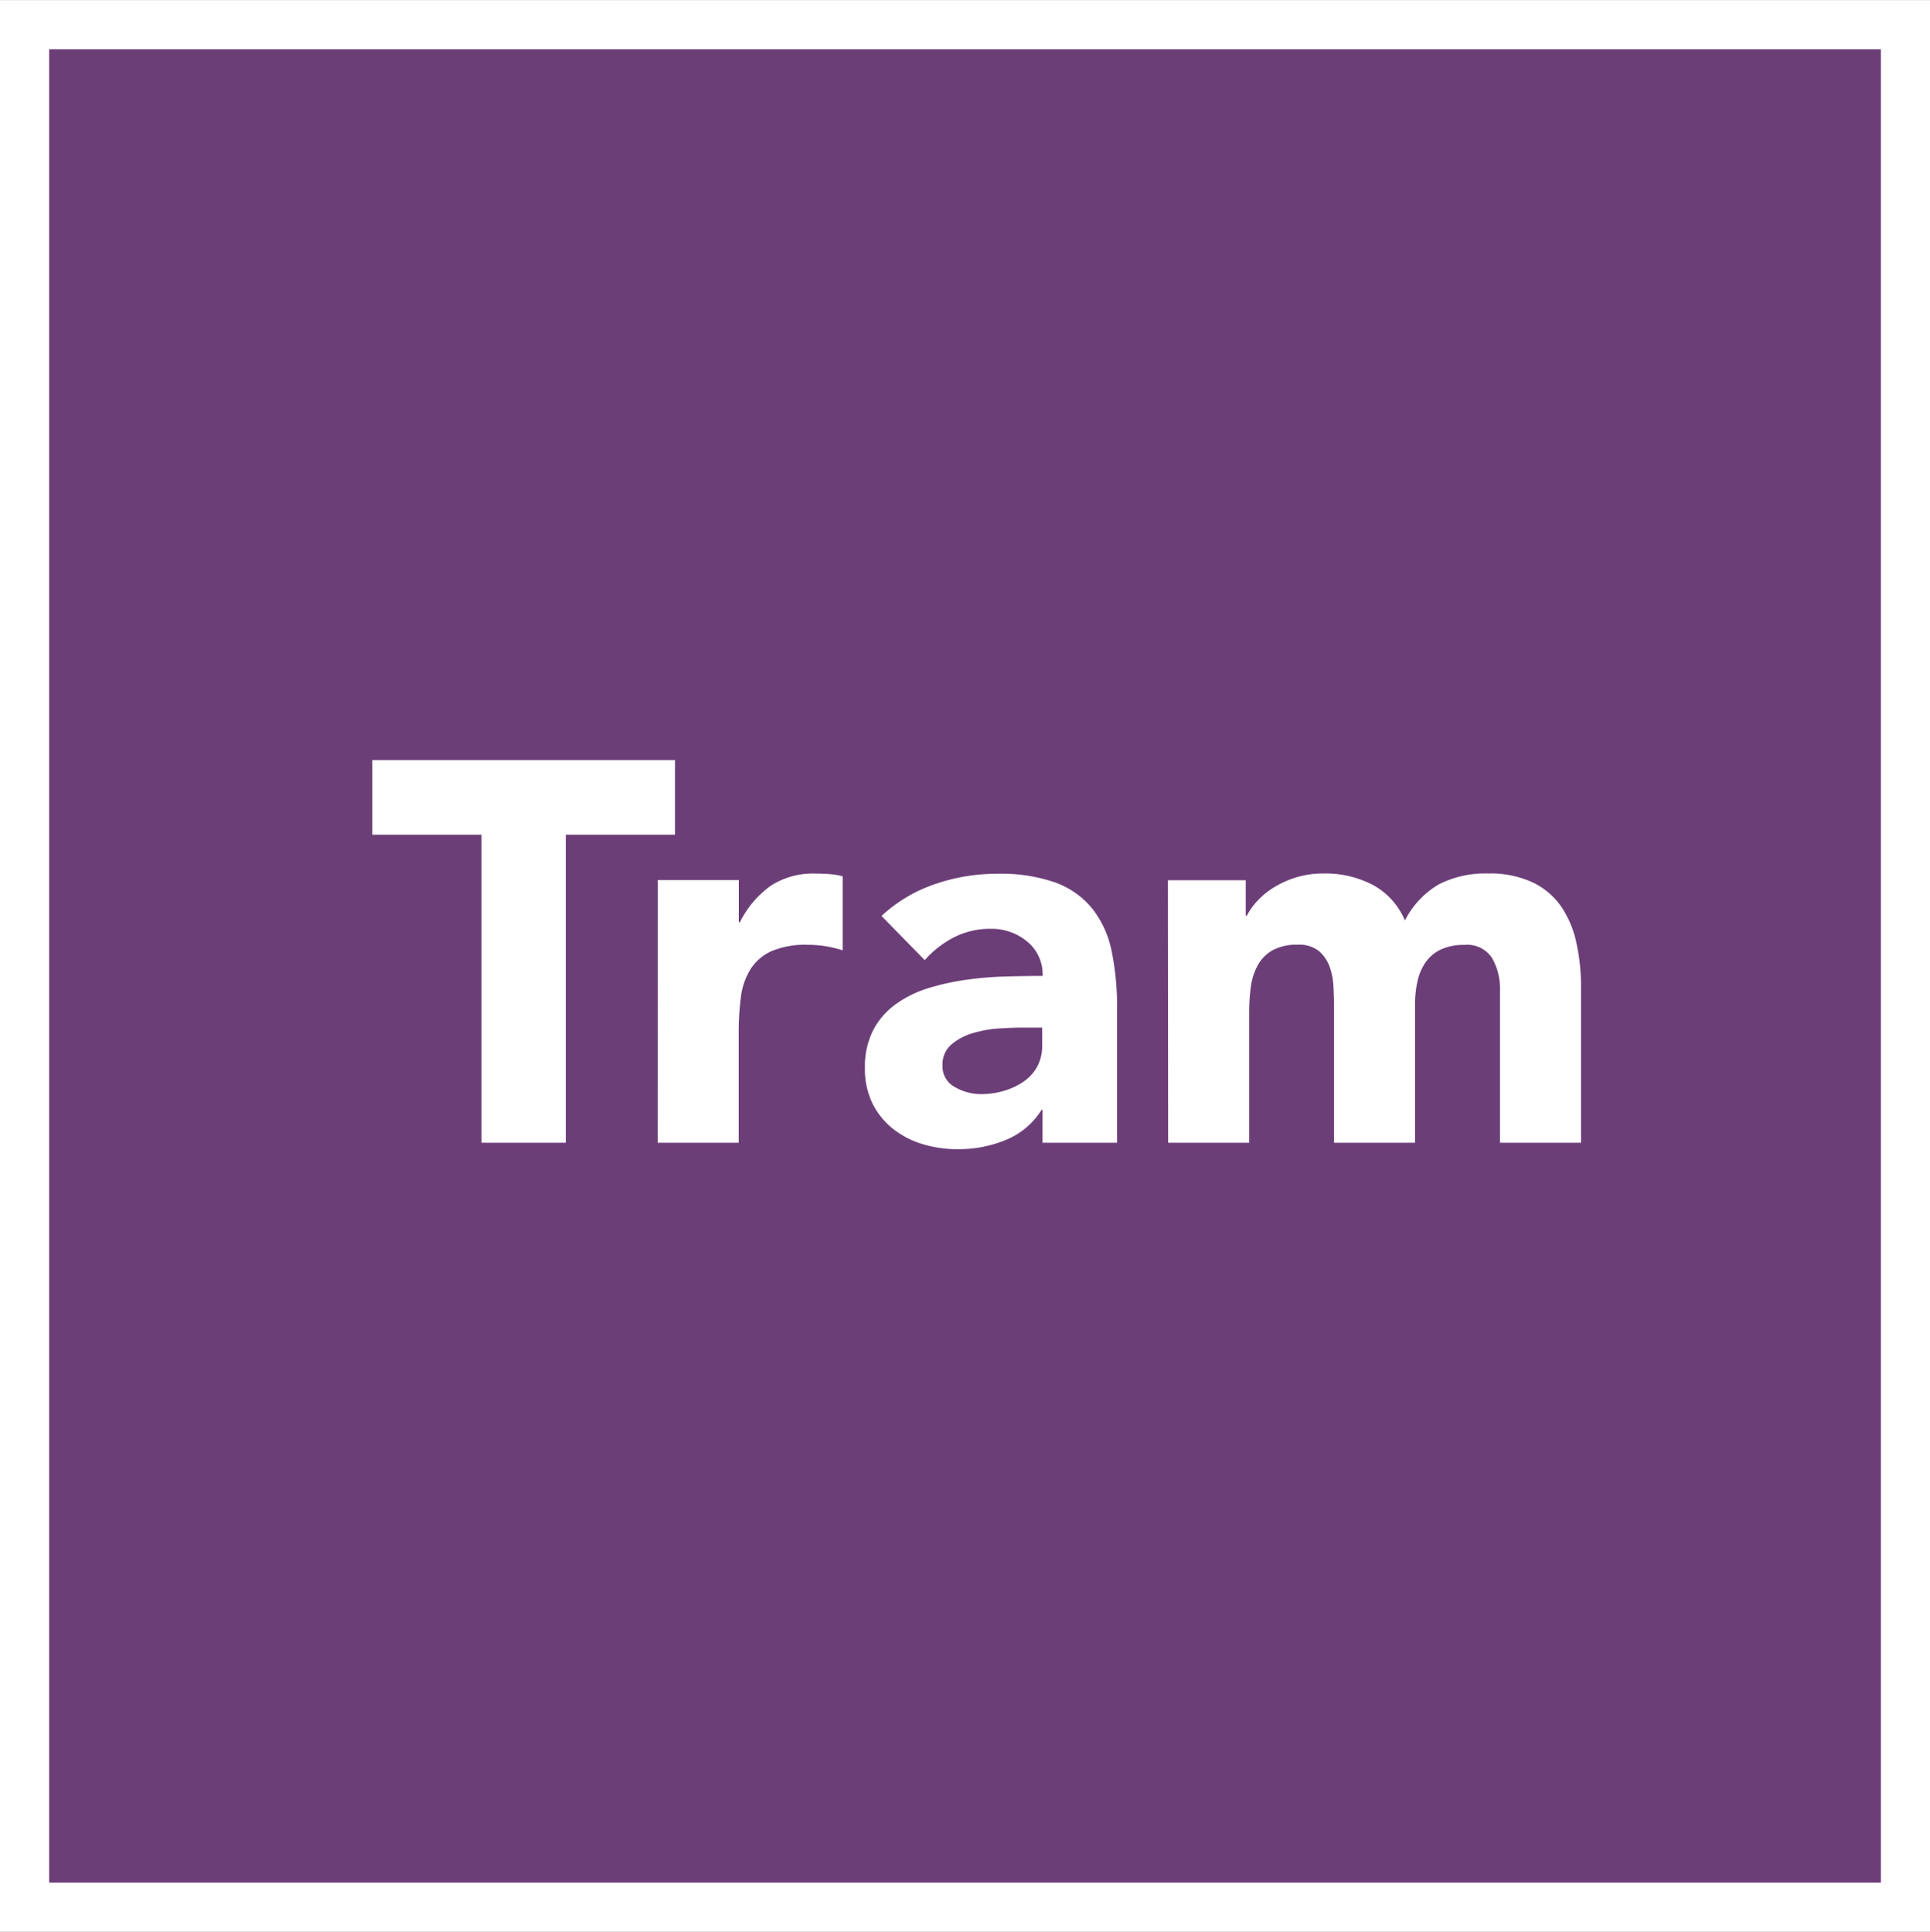
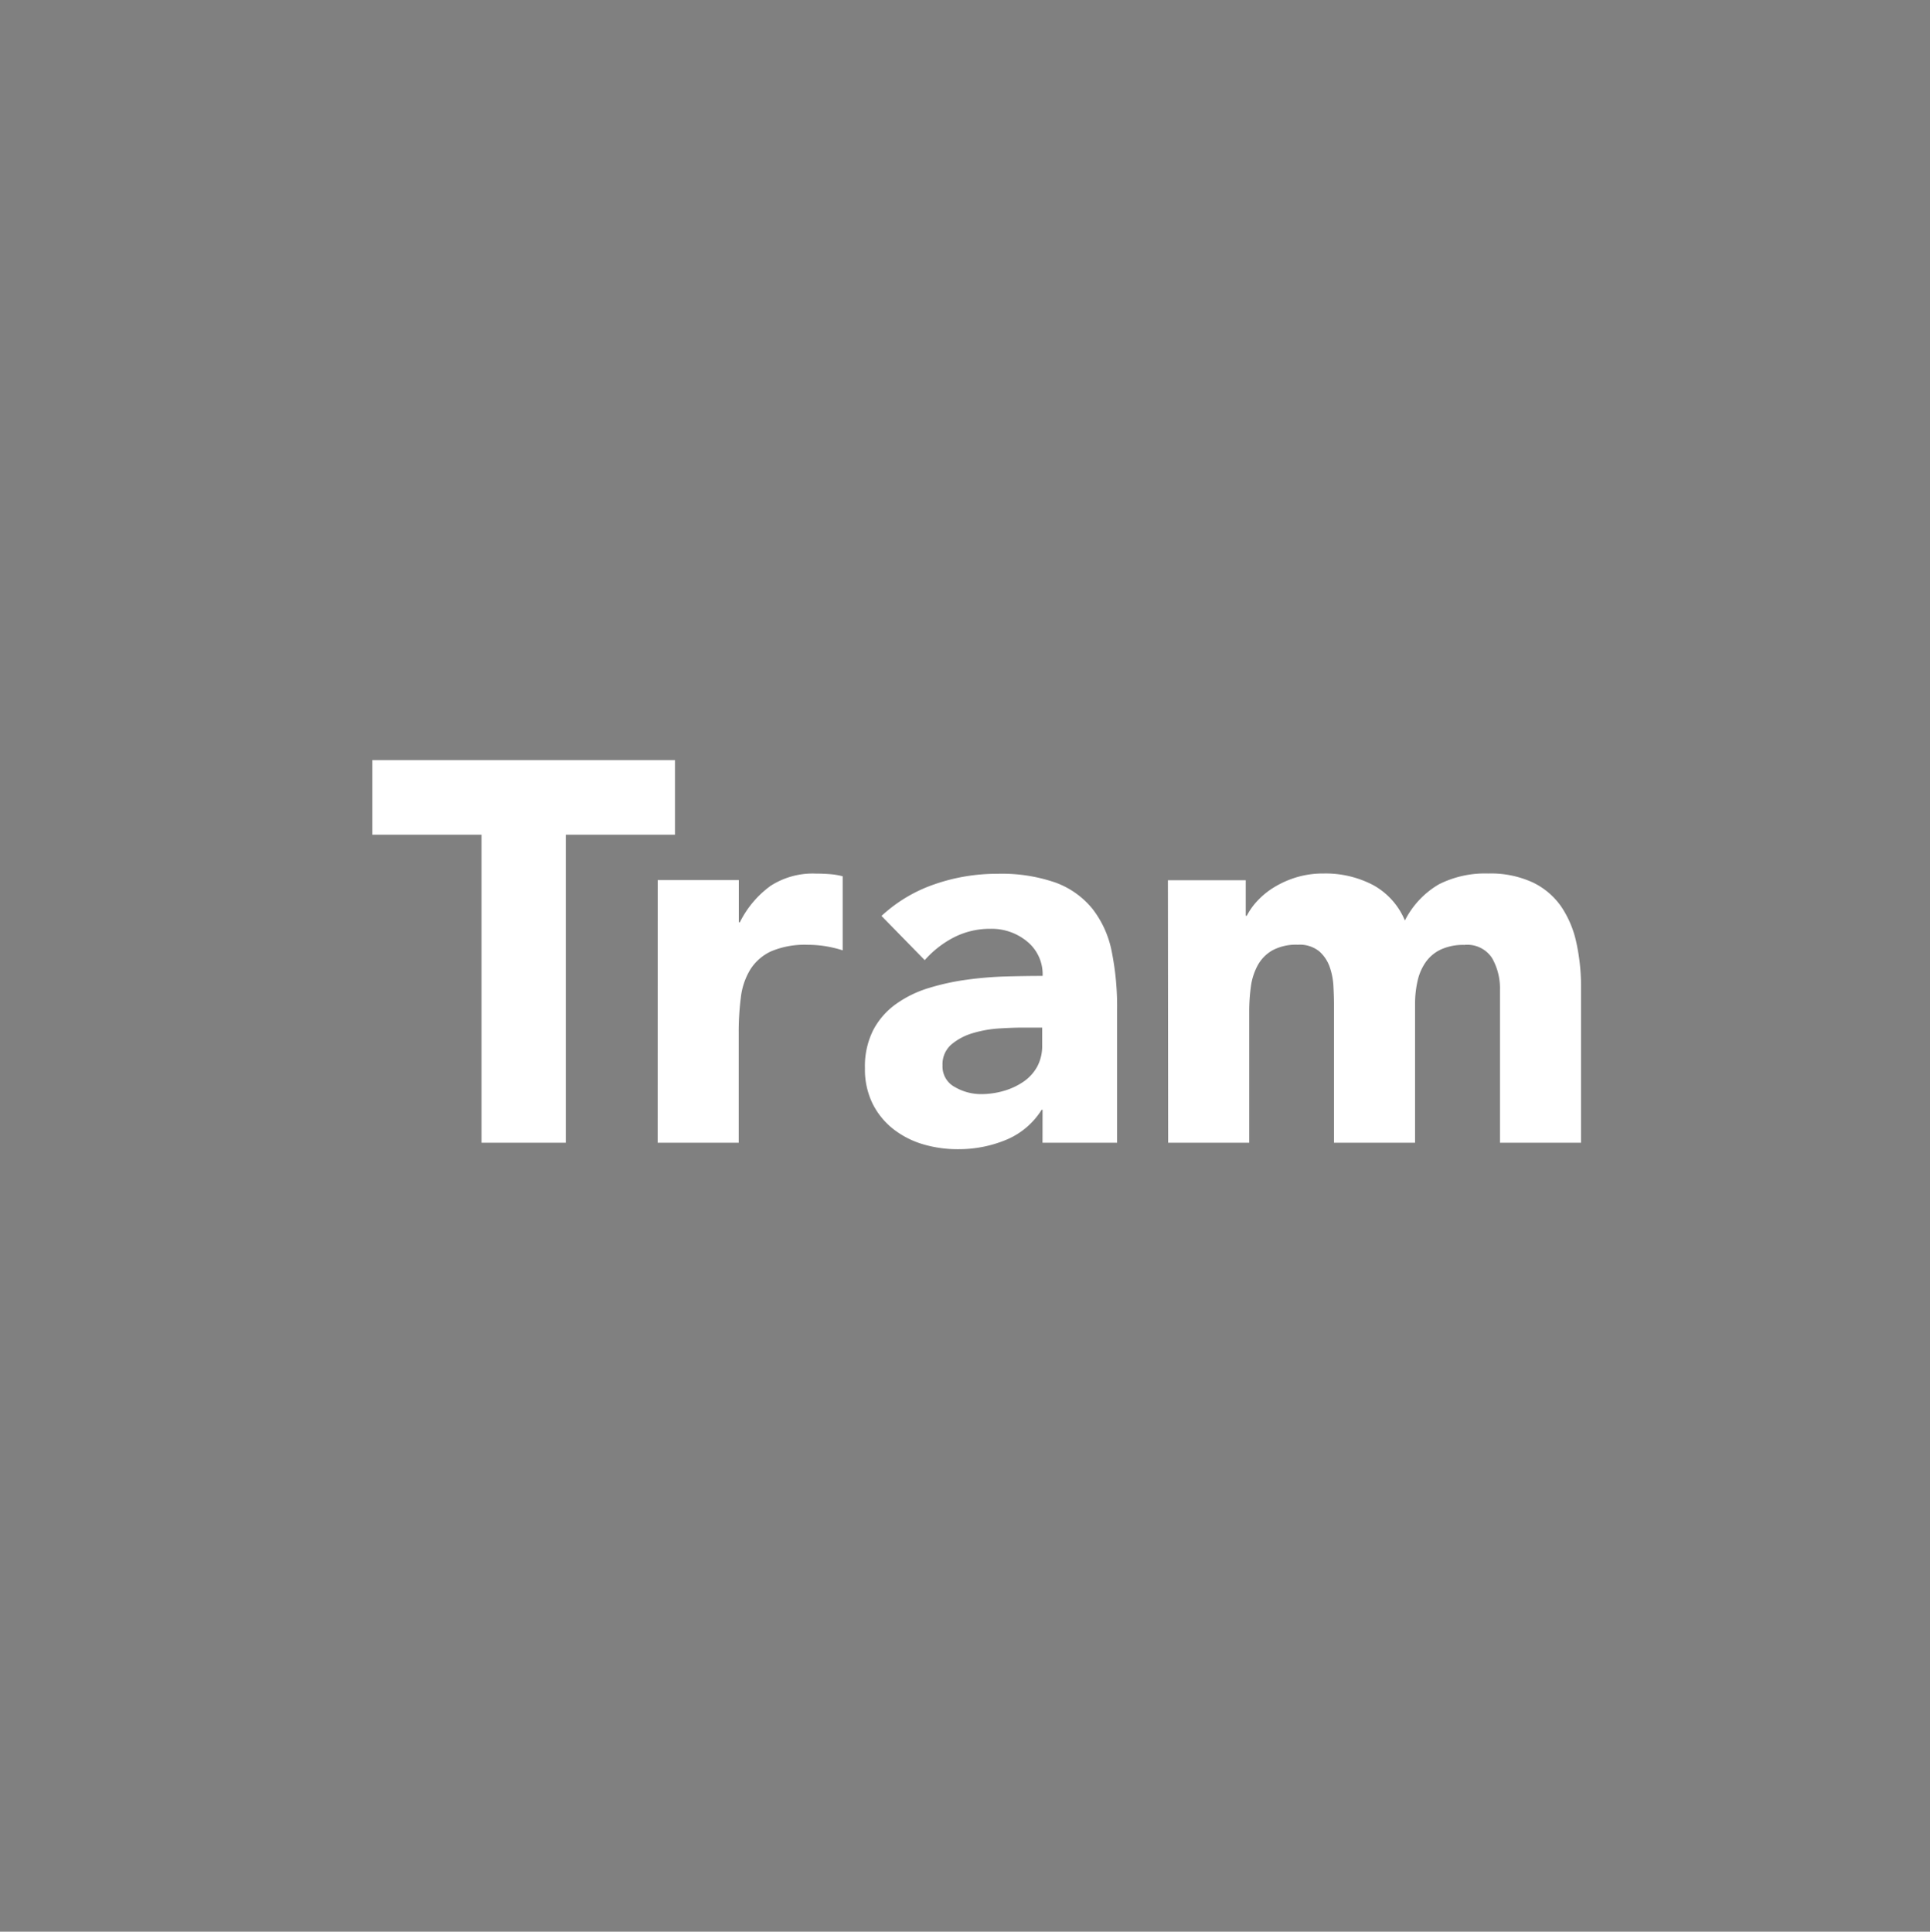
<svg xmlns="http://www.w3.org/2000/svg" viewBox="-14316.5 -15419.501 39.279 39.32">
  <rect x="-14316.5" y="-15419.501" width="39.279" height="39.32" fill="#808080" stroke="none" />
  <defs>
    <style>
      .cls-1 {
        fill: #6c3e78;
        stroke: #fff;
      }

      .cls-2 {
        fill: #fff;
      }
    </style>
  </defs>
  <g id="Symbol_27_2" data-name="Symbol 27 – 2" transform="translate(4971.541 -19608)">
-     <path id="path7039" class="cls-1" d="M161.031,381.519h38.28V343.2h-38.28Z" transform="translate(-19448.572 3845.801)" />
    <path id="Pfad_89" data-name="Pfad 89" class="cls-2" d="M2.3,4.73H.077V3.212h6.16V4.73H4.015V11H2.3Zm3.586.924h1.65v.858h.022a2.028,2.028,0,0,1,.627-.742A1.585,1.585,0,0,1,9.1,5.522q.143,0,.286.011a1.416,1.416,0,0,1,.264.044V7.084A2.492,2.492,0,0,0,9.3,7a2.244,2.244,0,0,0-.358-.028,1.753,1.753,0,0,0-.748.132.993.993,0,0,0-.423.369,1.4,1.4,0,0,0-.193.567,5.516,5.516,0,0,0-.044.726V11H5.885Zm7.832,4.675H13.7a1.552,1.552,0,0,1-.732.616,2.515,2.515,0,0,1-.962.187,2.482,2.482,0,0,1-.72-.1,1.818,1.818,0,0,1-.611-.314,1.514,1.514,0,0,1-.418-.517,1.579,1.579,0,0,1-.154-.715,1.639,1.639,0,0,1,.17-.781,1.526,1.526,0,0,1,.462-.528,2.294,2.294,0,0,1,.665-.325,4.858,4.858,0,0,1,.776-.17,7.407,7.407,0,0,1,.8-.066q.4-.011.743-.011a.858.858,0,0,0-.314-.7,1.131,1.131,0,0,0-.742-.259,1.615,1.615,0,0,0-.743.171,2.028,2.028,0,0,0-.6.467l-.88-.9a3.028,3.028,0,0,1,1.078-.644,3.853,3.853,0,0,1,1.276-.214,3.336,3.336,0,0,1,1.193.181,1.736,1.736,0,0,1,.748.534,2.056,2.056,0,0,1,.39.864,5.667,5.667,0,0,1,.11,1.182V11H13.717ZM13.31,8.657q-.187,0-.467.017a2.369,2.369,0,0,0-.539.094,1.2,1.2,0,0,0-.44.231.532.532,0,0,0-.182.429.472.472,0,0,0,.253.44,1.058,1.058,0,0,0,.528.143,1.656,1.656,0,0,0,.467-.066,1.394,1.394,0,0,0,.4-.187.9.9,0,0,0,.28-.308.888.888,0,0,0,.1-.44V8.657Zm2.959-3h1.584V6.38h.022a1.337,1.337,0,0,1,.22-.308,1.6,1.6,0,0,1,.341-.275,1.95,1.95,0,0,1,.451-.2,1.881,1.881,0,0,1,.55-.077,2.088,2.088,0,0,1,1,.231,1.462,1.462,0,0,1,.655.726,1.784,1.784,0,0,1,.693-.737,2.083,2.083,0,0,1,1-.22,2.042,2.042,0,0,1,.907.181,1.485,1.485,0,0,1,.583.495,2.088,2.088,0,0,1,.308.737,4.2,4.2,0,0,1,.094.908V11h-1.65V7.887a1.241,1.241,0,0,0-.16-.644.6.6,0,0,0-.566-.269,1.091,1.091,0,0,0-.479.094.788.788,0,0,0-.308.259,1.075,1.075,0,0,0-.165.385,2.1,2.1,0,0,0-.05.462V11h-1.65V8.173q0-.143-.011-.352a1.405,1.405,0,0,0-.077-.4.758.758,0,0,0-.215-.319.635.635,0,0,0-.434-.132,1.019,1.019,0,0,0-.517.115.787.787,0,0,0-.3.308,1.259,1.259,0,0,0-.138.435,3.744,3.744,0,0,0-.033.506V11h-1.65Z" transform="translate(-19280.541 4200.759)" />
  </g>
</svg>